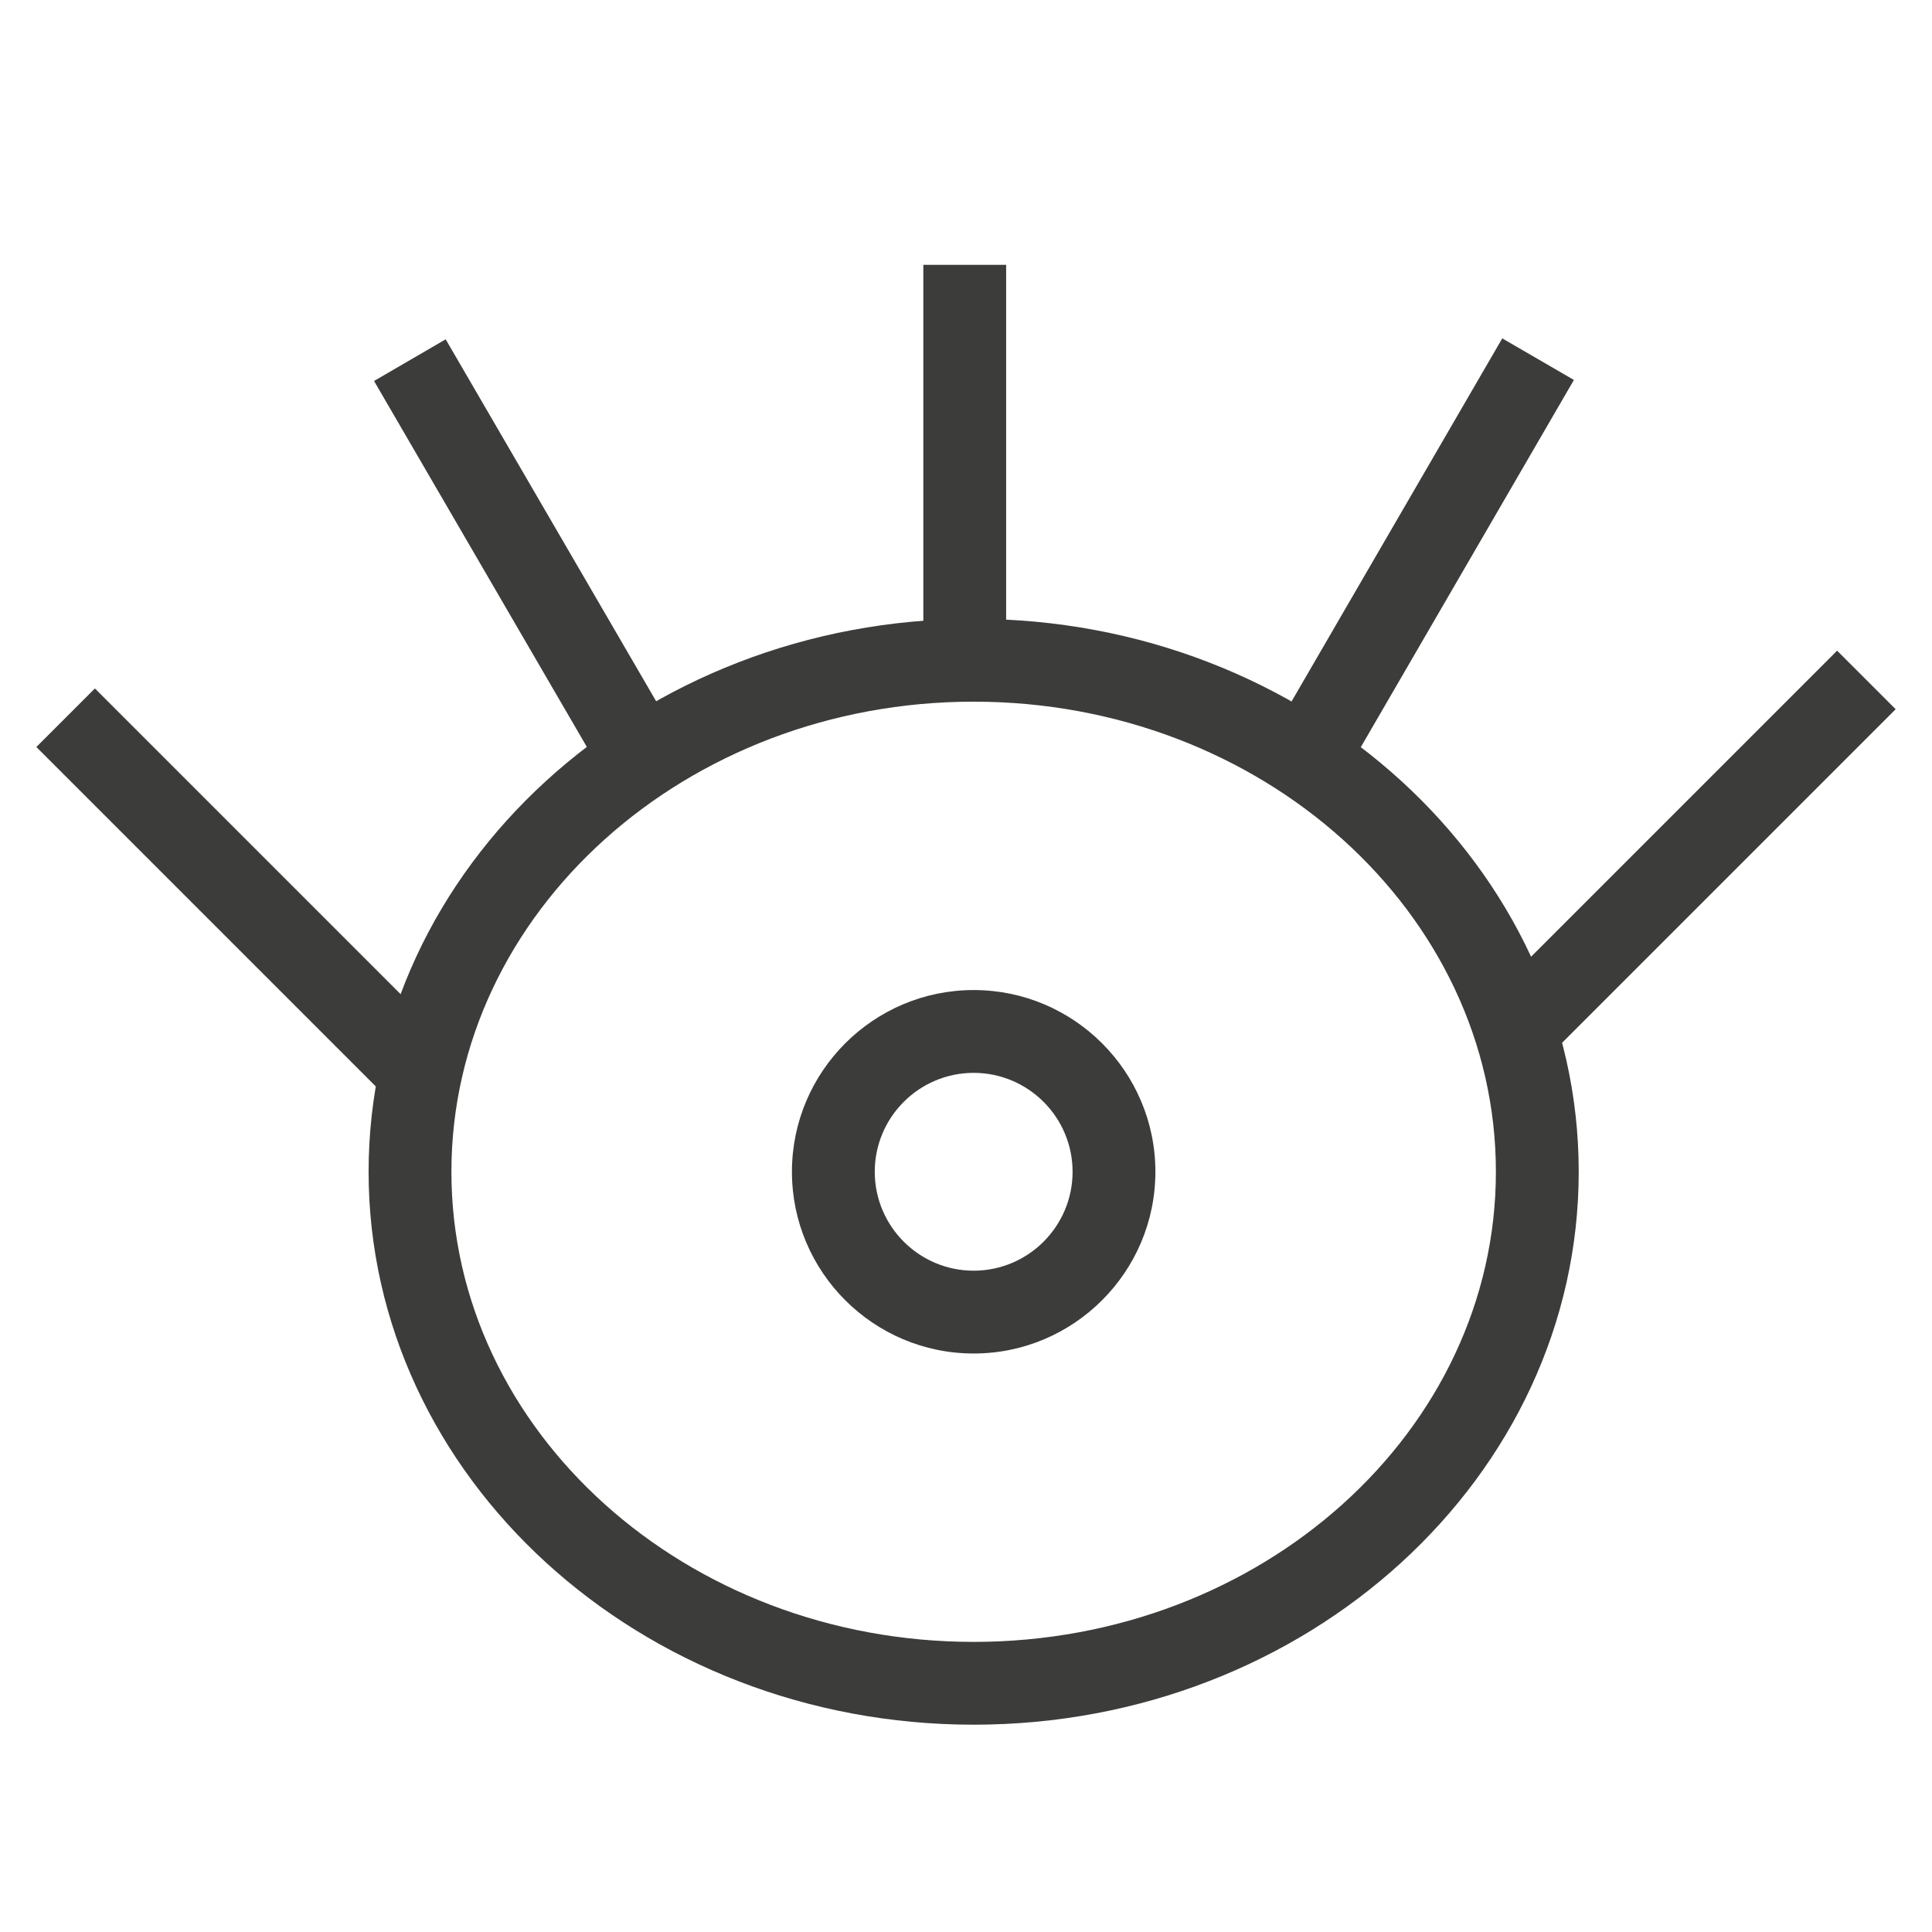
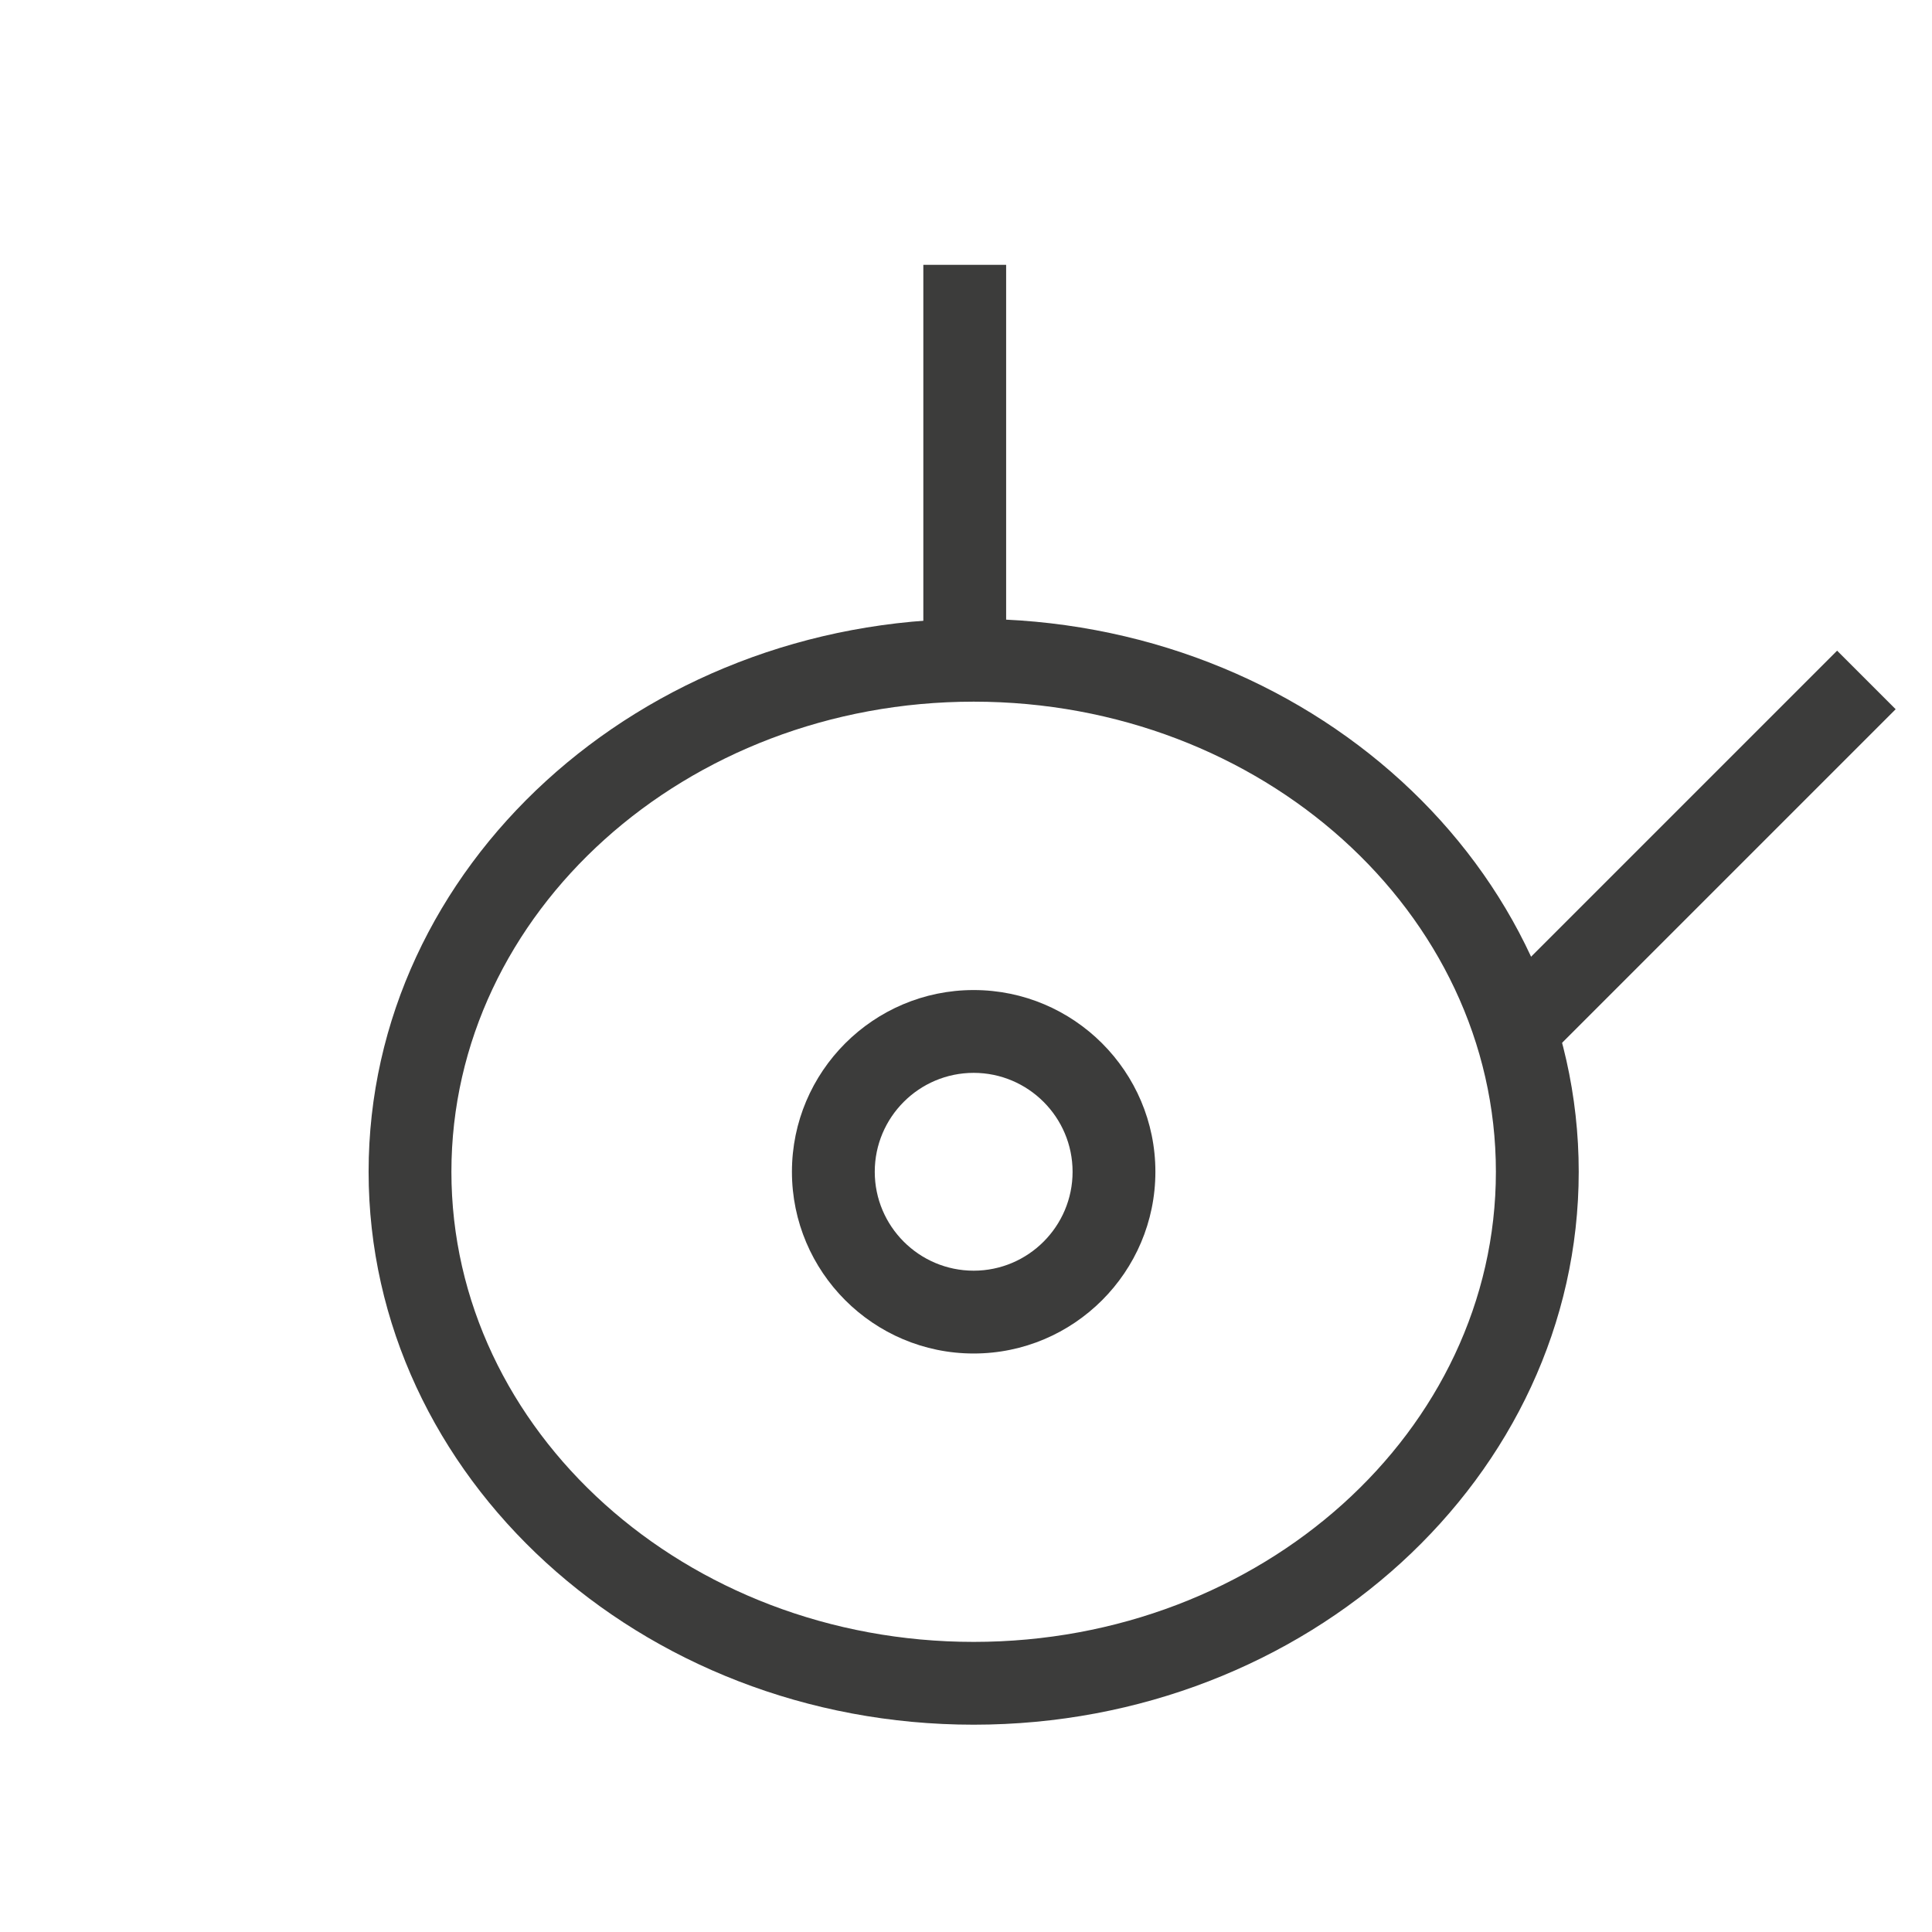
<svg xmlns="http://www.w3.org/2000/svg" version="1.1" id="Layer_1" x="0px" y="0px" width="210px" height="210px" viewBox="0 0 210 210" enable-background="new 0 0 210 210" xml:space="preserve">
  <g>
    <g>
      <g>
-         <rect x="-0.635" y="92.244" transform="matrix(0.707 0.707 -0.707 0.707 75.981 10.064)" fill="#3C3C3B" width="52.957" height="9.002" />
-       </g>
+         </g>
      <g>
-         <rect x="32.646" y="55.326" transform="matrix(0.503 0.865 -0.865 0.503 79.879 -19.186)" fill="#3C3C3B" width="47.936" height="9.002" />
-       </g>
+         </g>
      <g>
        <rect x="179.656" y="66.179" transform="matrix(0.707 0.707 -0.707 0.707 119.458 -103.08)" fill="#3C3C3B" width="9.002" height="52.959" />
      </g>
      <g>
-         <rect x="150.551" y="35.859" transform="matrix(0.865 0.502 -0.502 0.865 51.064 -69.814)" fill="#3C3C3B" width="9.002" height="47.936" />
-       </g>
+         </g>
      <g>
        <rect x="100.362" y="28.786" fill="#3C3C3B" width="9.001" height="42.381" />
      </g>
      <g>
        <path fill="#3C3C3B" d="M105.833,187.467c-36.265,0-65.767-26.961-65.767-60.101c0-33.139,29.502-60.1,65.767-60.1     c36.264,0,65.767,26.961,65.767,60.1C171.6,160.506,142.097,187.467,105.833,187.467z M105.833,76.268     c-31.301,0-56.767,22.922-56.767,51.099s25.466,51.1,56.767,51.1c31.3,0,56.764-22.923,56.764-51.1     S137.133,76.268,105.833,76.268z" />
      </g>
    </g>
    <g>
      <path fill="#3C3C3B" d="M105.833,147.12c-10.892,0-19.753-8.861-19.753-19.754c0-10.891,8.861-19.752,19.753-19.752    c10.891,0,19.753,8.861,19.753,19.752C125.585,138.259,116.723,147.12,105.833,147.12z M105.833,116.615    c-5.928,0-10.751,4.823-10.751,10.751c0,5.929,4.823,10.752,10.751,10.752s10.752-4.823,10.752-10.752    C116.584,121.438,111.76,116.615,105.833,116.615z" />
    </g>
  </g>
</svg>